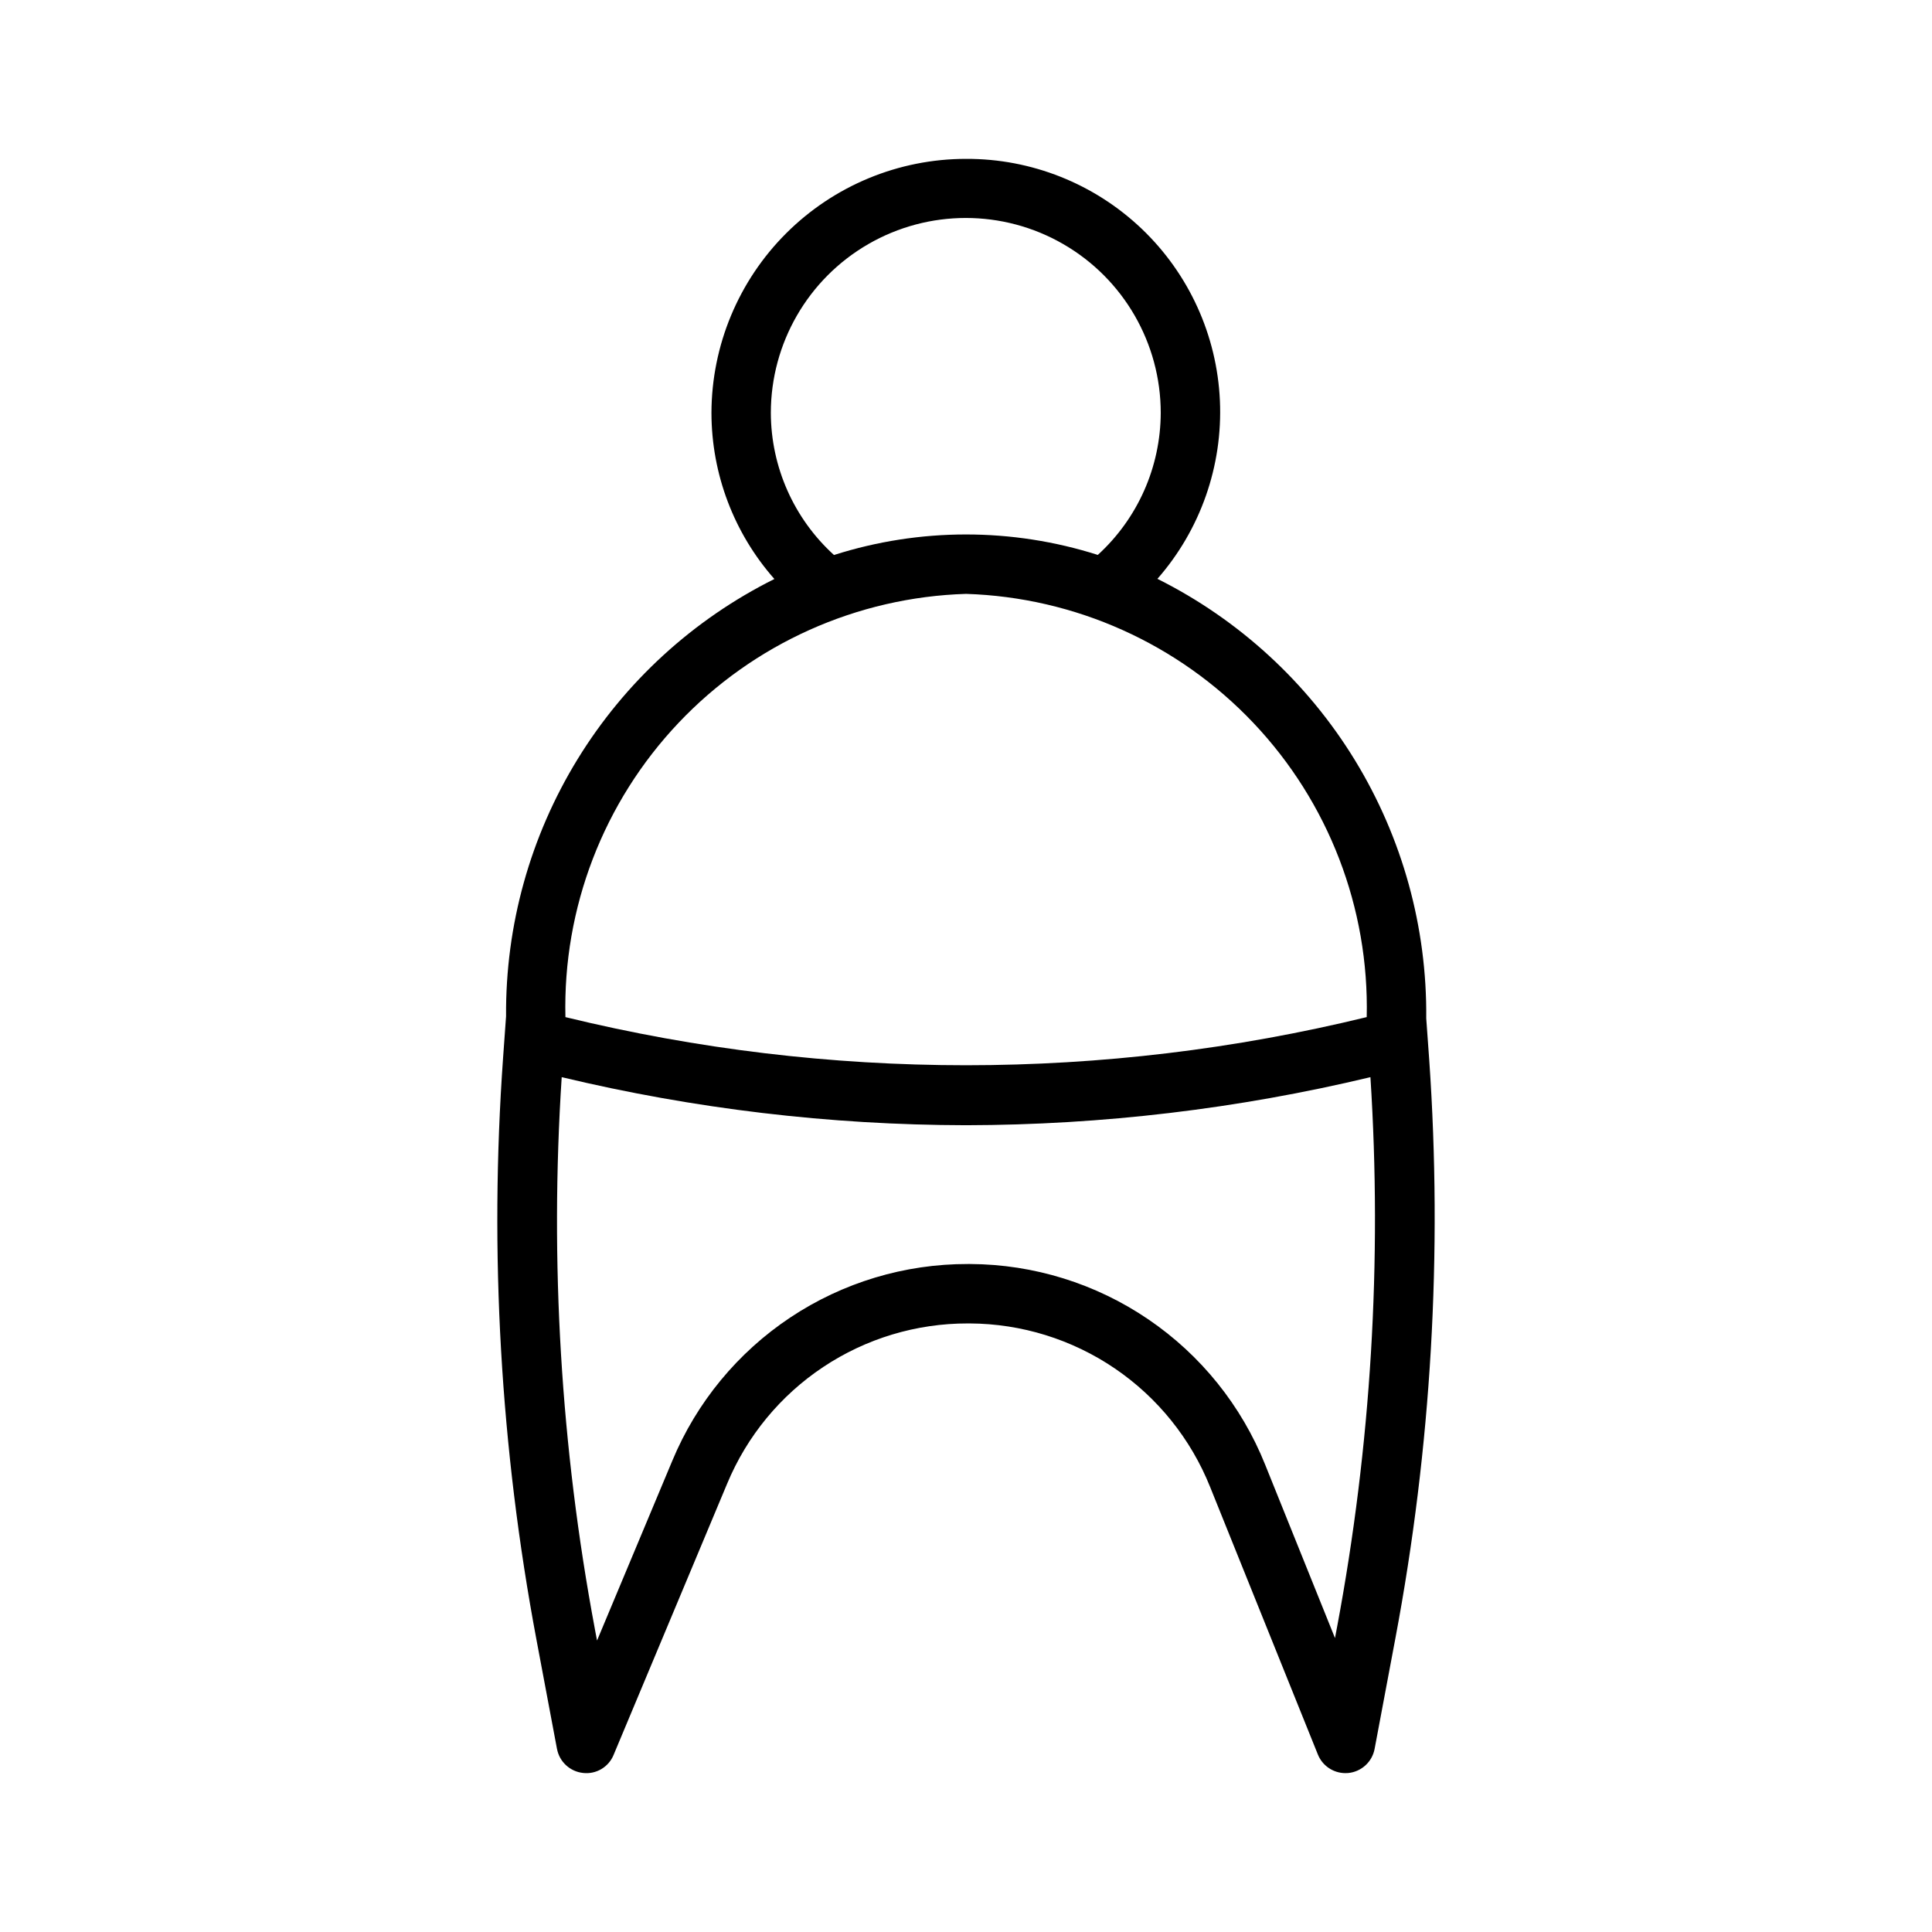
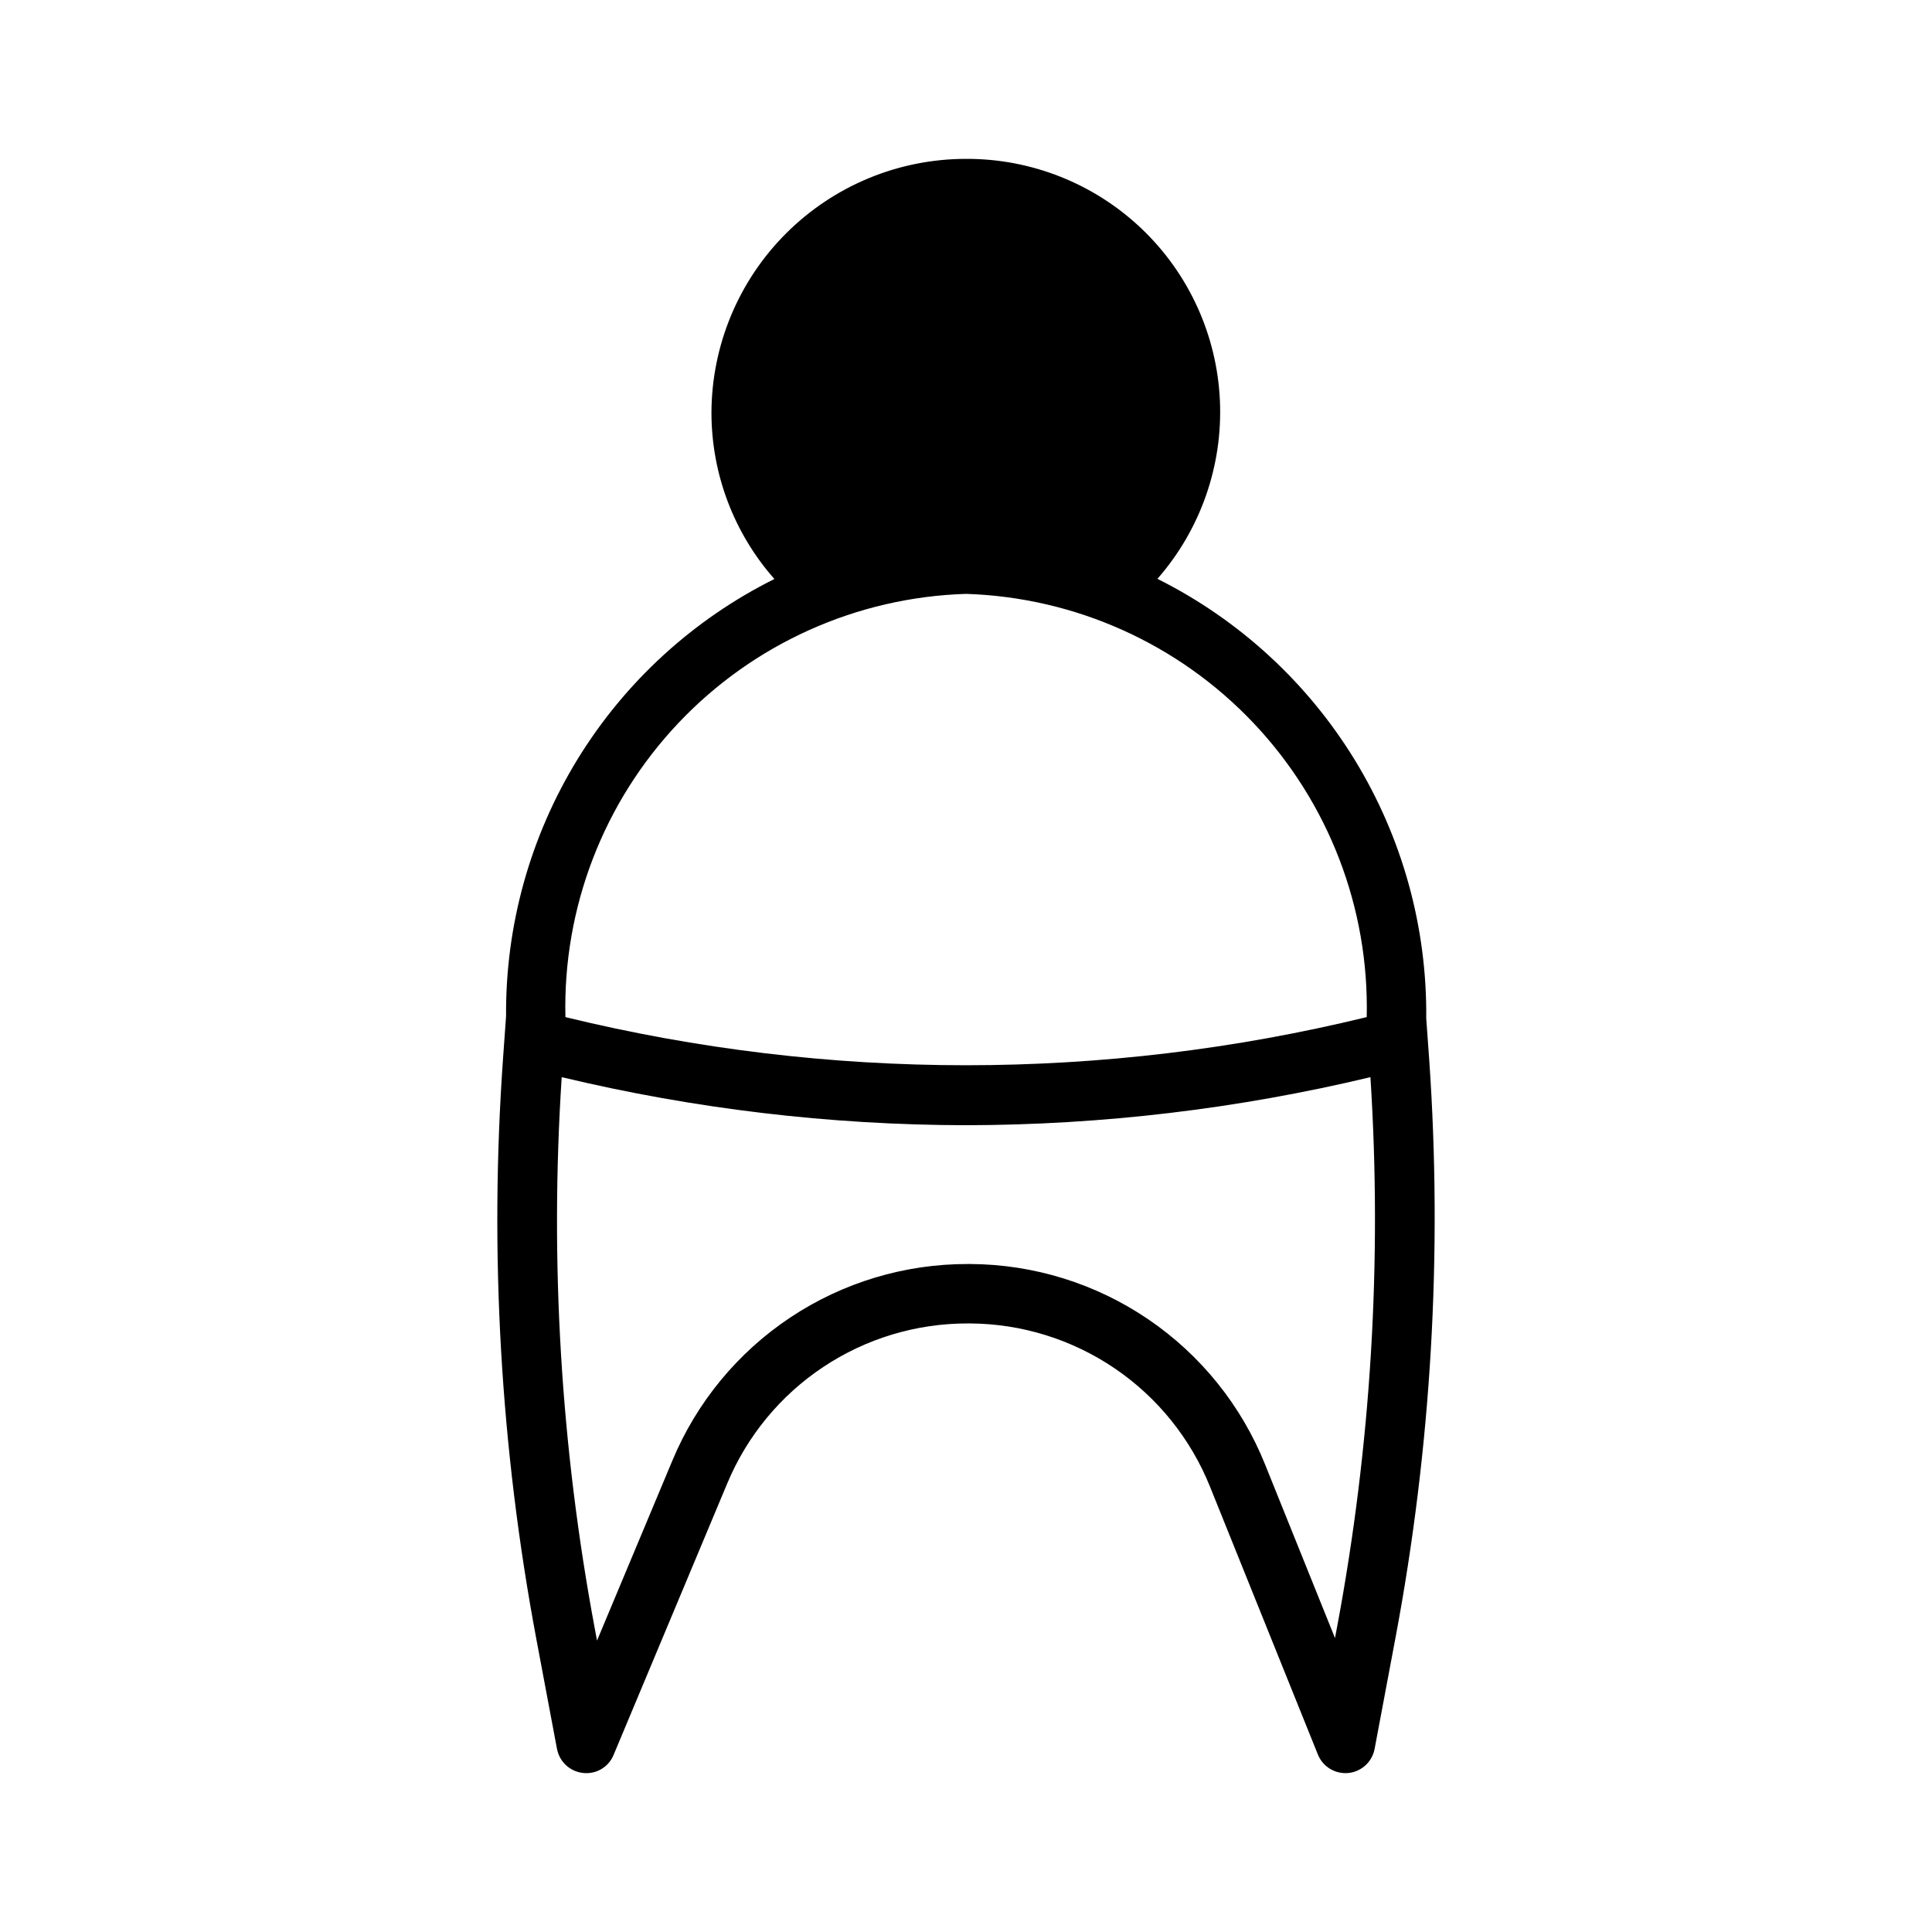
<svg xmlns="http://www.w3.org/2000/svg" fill="#000000" width="800px" height="800px" version="1.1" viewBox="144 144 512 512">
-   <path d="m522.76 424.89-0.793-11.008c0.234-24.141-6.32-47.859-18.918-68.457-12.594-20.594-30.727-37.234-52.32-48.027 11.406-13.02 17.34-29.945 16.559-47.234-0.781-17.293-8.215-33.617-20.75-45.555-12.535-11.938-29.199-18.57-46.508-18.508-17.875-0.004-35.016 7.086-47.668 19.707-12.652 12.621-19.781 29.75-19.82 47.621 0.023 16.211 5.953 31.855 16.68 44.012-21.516 10.719-39.586 27.266-52.156 47.75-12.57 20.484-19.137 44.09-18.953 68.121l-0.793 11.039c-3.676 51.578-0.699 103.41 8.855 154.23l5.434 28.906 0.004-0.004c0.645 3.414 3.449 6 6.902 6.367 3.465 0.406 6.777-1.551 8.094-4.781l30.098-71.895c5.242-12.594 14.098-23.348 25.453-30.902 11.352-7.555 24.691-11.574 38.332-11.547h0.523-0.004c13.719 0.066 27.102 4.227 38.445 11.941 11.34 7.715 20.121 18.637 25.227 31.367l28.566 70.926c1.199 2.981 4.09 4.934 7.301 4.938 0.254 0 0.516-0.016 0.777-0.031 3.477-0.352 6.309-2.949 6.957-6.383l5.535-29.457c9.488-50.457 12.492-101.92 8.941-153.14zm-174.48-171.46c0-18.457 9.848-35.516 25.832-44.742 15.984-9.23 35.68-9.23 51.664 0 15.984 9.227 25.832 26.285 25.832 44.742-0.047 14.324-6.098 27.973-16.68 37.629-22.746-7.234-47.176-7.227-69.914 0.023-10.617-9.645-16.691-23.309-16.734-37.652zm51.746 47.953c28.91 0.922 56.285 13.223 76.168 34.23 19.887 21.004 30.668 49.016 30 77.93-69.762 17.012-142.59 17.012-212.35 0.004-0.699-28.93 10.074-56.957 29.969-77.969 19.891-21.016 47.289-33.309 76.211-34.195zm98.324 273.72-0.562 3-18.504-45.941c-6.262-15.637-17.039-29.047-30.965-38.52-13.922-9.477-30.355-14.582-47.195-14.664h-0.645c-16.742-0.031-33.117 4.902-47.051 14.176-13.938 9.277-24.812 22.477-31.246 37.93l-19.961 47.68-0.586-3.106h0.004c-9.02-48.176-11.969-97.289-8.781-146.2 35.102 8.398 71.062 12.676 107.16 12.738 36.094-0.062 72.055-4.34 107.16-12.738 3.129 48.727 0.164 97.648-8.824 145.64z" />
+   <path d="m522.76 424.89-0.793-11.008c0.234-24.141-6.32-47.859-18.918-68.457-12.594-20.594-30.727-37.234-52.32-48.027 11.406-13.02 17.34-29.945 16.559-47.234-0.781-17.293-8.215-33.617-20.75-45.555-12.535-11.938-29.199-18.57-46.508-18.508-17.875-0.004-35.016 7.086-47.668 19.707-12.652 12.621-19.781 29.75-19.82 47.621 0.023 16.211 5.953 31.855 16.68 44.012-21.516 10.719-39.586 27.266-52.156 47.75-12.57 20.484-19.137 44.09-18.953 68.121l-0.793 11.039c-3.676 51.578-0.699 103.41 8.855 154.23l5.434 28.906 0.004-0.004c0.645 3.414 3.449 6 6.902 6.367 3.465 0.406 6.777-1.551 8.094-4.781l30.098-71.895c5.242-12.594 14.098-23.348 25.453-30.902 11.352-7.555 24.691-11.574 38.332-11.547h0.523-0.004c13.719 0.066 27.102 4.227 38.445 11.941 11.34 7.715 20.121 18.637 25.227 31.367l28.566 70.926c1.199 2.981 4.09 4.934 7.301 4.938 0.254 0 0.516-0.016 0.777-0.031 3.477-0.352 6.309-2.949 6.957-6.383l5.535-29.457c9.488-50.457 12.492-101.92 8.941-153.14zm-174.48-171.46zm51.746 47.953c28.91 0.922 56.285 13.223 76.168 34.23 19.887 21.004 30.668 49.016 30 77.93-69.762 17.012-142.59 17.012-212.35 0.004-0.699-28.93 10.074-56.957 29.969-77.969 19.891-21.016 47.289-33.309 76.211-34.195zm98.324 273.72-0.562 3-18.504-45.941c-6.262-15.637-17.039-29.047-30.965-38.52-13.922-9.477-30.355-14.582-47.195-14.664h-0.645c-16.742-0.031-33.117 4.902-47.051 14.176-13.938 9.277-24.812 22.477-31.246 37.93l-19.961 47.68-0.586-3.106h0.004c-9.02-48.176-11.969-97.289-8.781-146.2 35.102 8.398 71.062 12.676 107.16 12.738 36.094-0.062 72.055-4.34 107.16-12.738 3.129 48.727 0.164 97.648-8.824 145.64z" />
</svg>